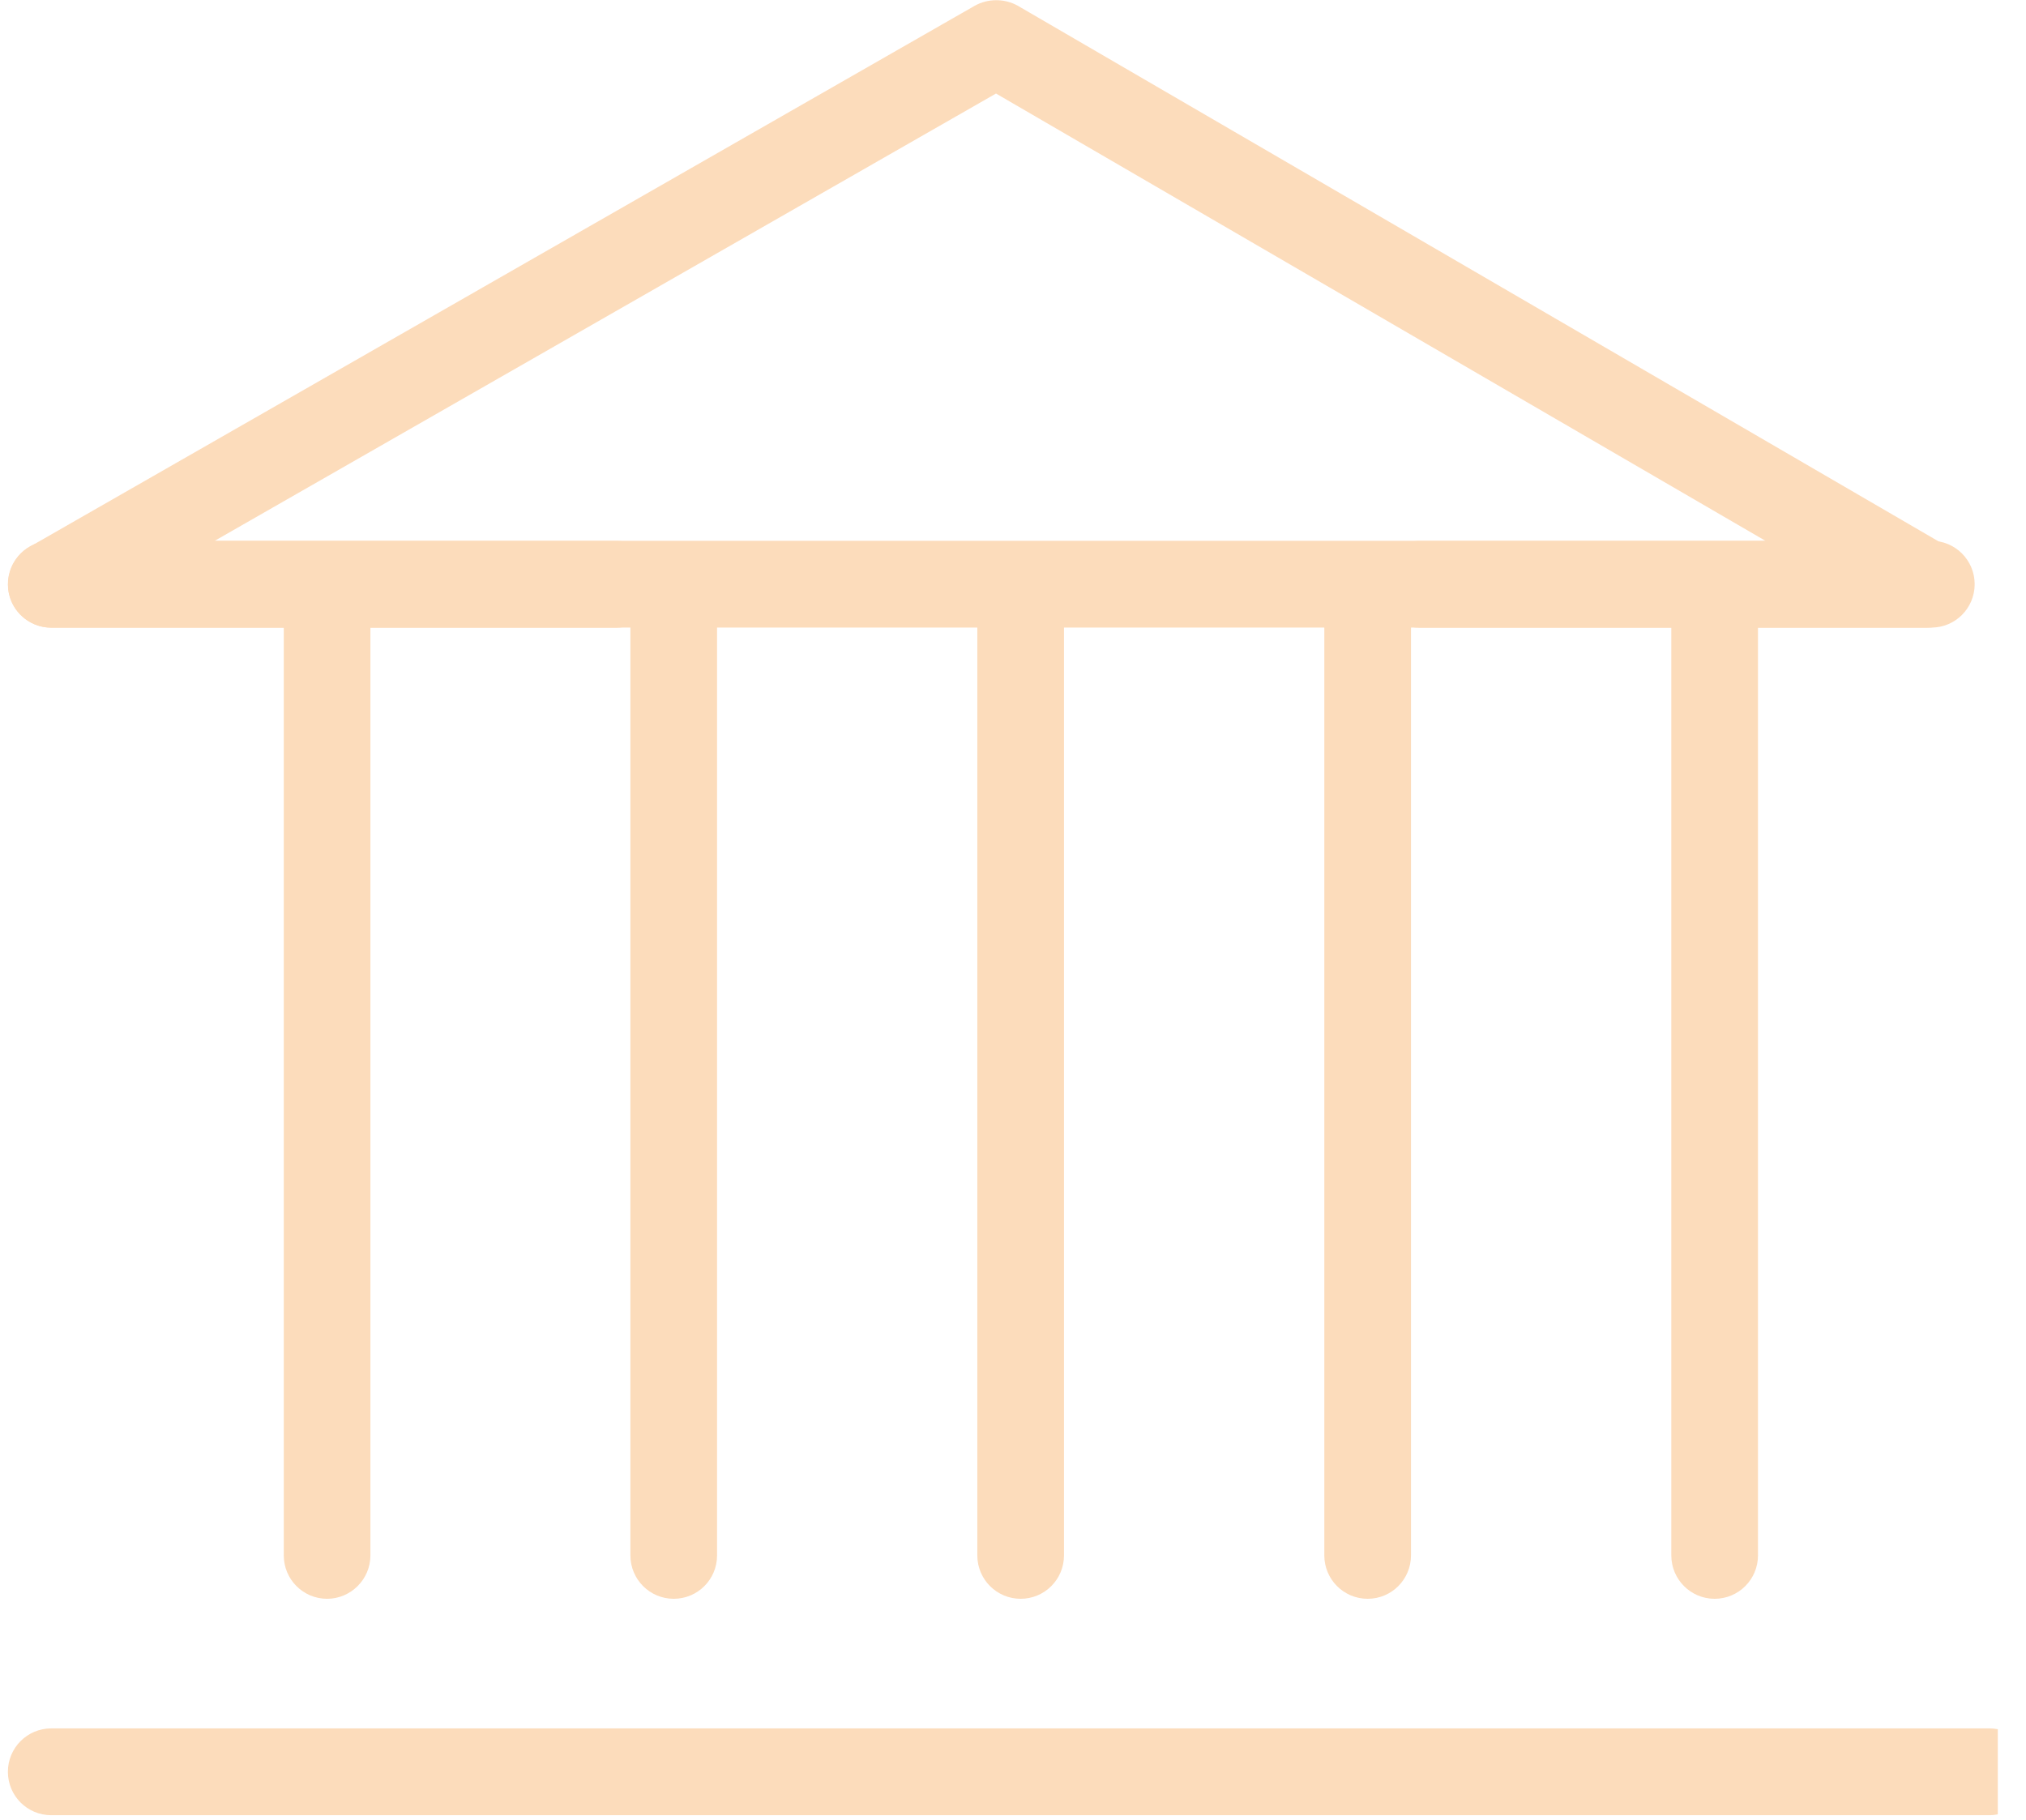
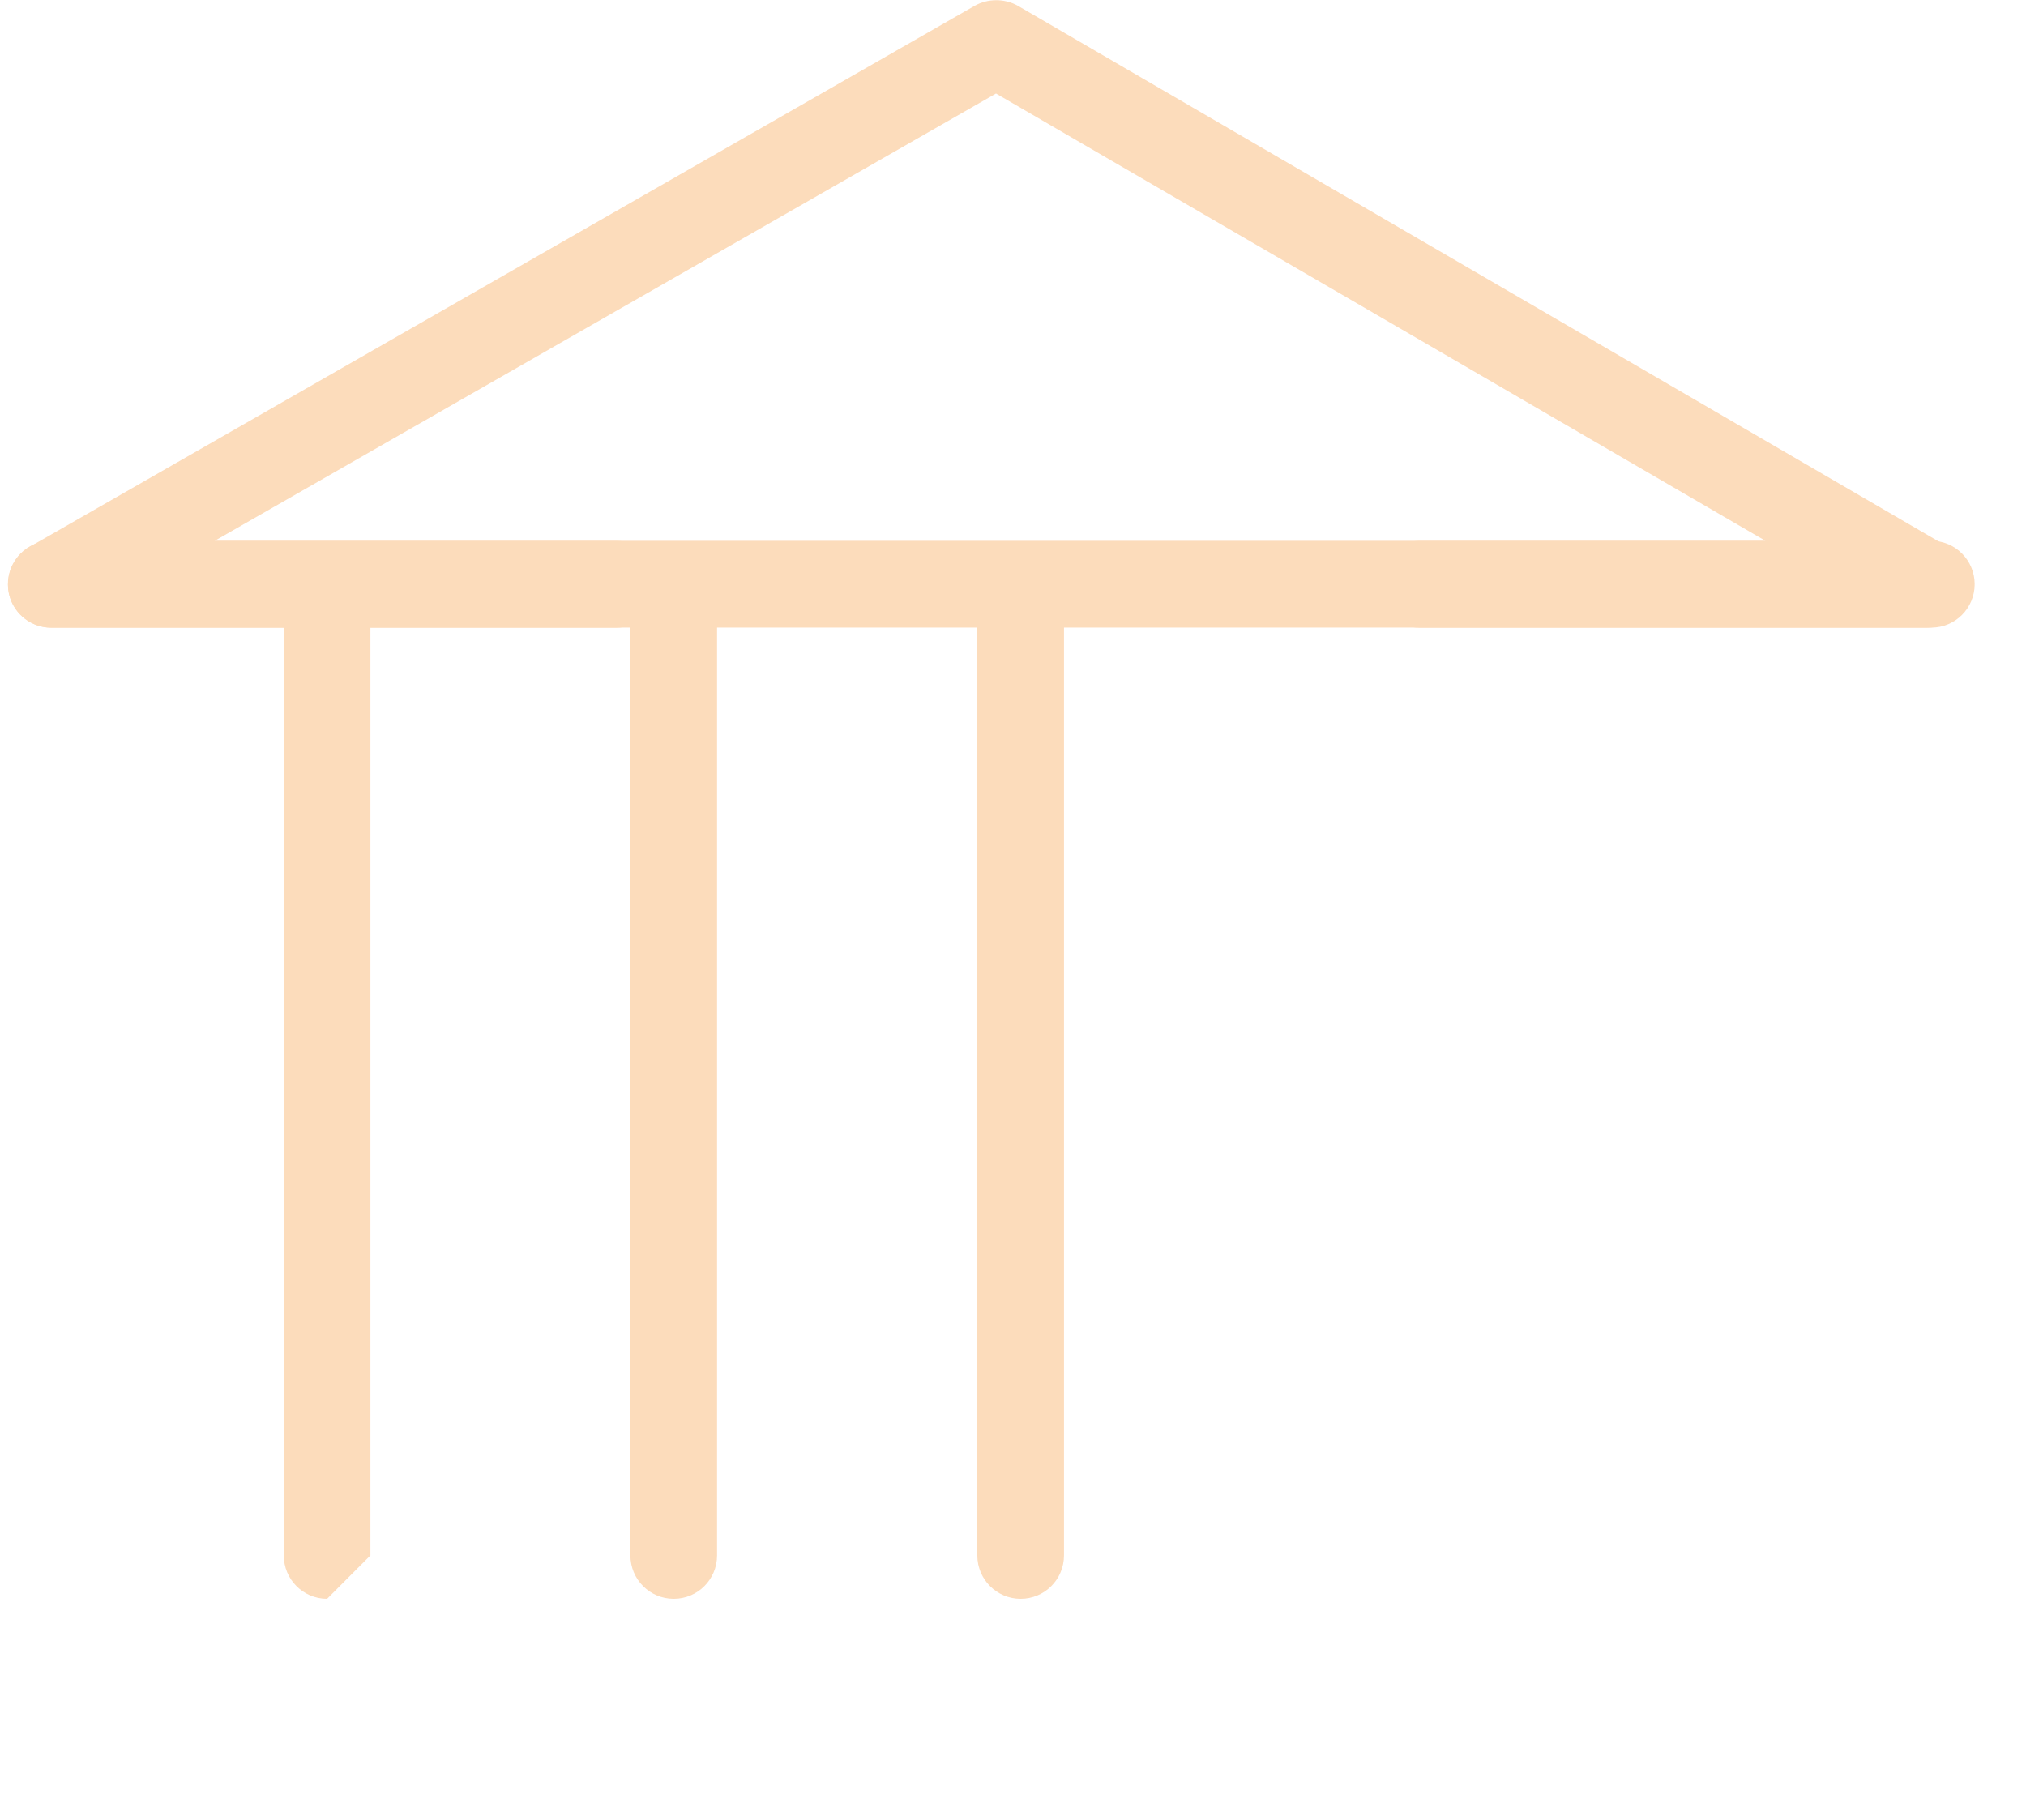
<svg xmlns="http://www.w3.org/2000/svg" width="59" height="53" viewBox="0 0 59 53" fill="none">
  <g opacity="0.3" clip-path="url(#clip0_367_320)">
-     <path d="M57.934 52.866H1.492C0.794 52.866 0.23 52.301 0.23 51.602C0.23 50.903 0.794 50.338 1.492 50.338H57.934C58.632 50.338 59.196 50.903 59.196 51.602C59.196 52.301 58.624 52.866 57.934 52.866Z" fill="#F6881B" />
    <path d="M56.243 18.278H1.492C0.794 18.278 0.23 17.714 0.23 17.014C0.23 16.315 0.794 15.75 1.492 15.75H56.243C56.941 15.75 57.505 16.315 57.505 17.014C57.505 17.714 56.941 18.278 56.243 18.278Z" fill="#F6881B" />
    <path d="M19.62 46.563C18.922 46.563 18.358 45.998 18.358 45.299V17.766C18.358 17.067 18.922 16.502 19.62 16.502C20.319 16.502 20.882 17.067 20.882 17.766V45.299C20.882 45.998 20.319 46.563 19.62 46.563Z" fill="#F6881B" />
-     <path d="M9.526 46.563C8.827 46.563 8.264 45.998 8.264 45.299V17.766C8.264 17.067 8.827 16.502 9.526 16.502C10.224 16.502 10.787 17.067 10.787 17.766V45.299C10.787 45.998 10.215 46.563 9.526 46.563Z" fill="#F6881B" />
+     <path d="M9.526 46.563C8.827 46.563 8.264 45.998 8.264 45.299V17.766C8.264 17.067 8.827 16.502 9.526 16.502C10.224 16.502 10.787 17.067 10.787 17.766V45.299Z" fill="#F6881B" />
    <path d="M29.723 46.563C29.025 46.563 28.461 45.998 28.461 45.299V17.766C28.461 17.067 29.025 16.502 29.723 16.502C30.421 16.502 30.985 17.067 30.985 17.766V45.299C30.985 45.998 30.421 46.563 29.723 46.563Z" fill="#F6881B" />
-     <path d="M39.828 46.563C39.13 46.563 38.566 45.998 38.566 45.299V17.766C38.566 17.067 39.13 16.502 39.828 16.502C40.527 16.502 41.09 17.067 41.09 17.766V45.299C41.09 45.998 40.527 46.563 39.828 46.563Z" fill="#F6881B" />
-     <path d="M49.933 46.563C49.235 46.563 48.671 45.998 48.671 45.299V17.766C48.671 17.067 49.235 16.502 49.933 16.502C50.631 16.502 51.195 17.067 51.195 17.766V45.299C51.195 45.998 50.631 46.563 49.933 46.563Z" fill="#F6881B" />
    <path d="M56.102 18.281H41.346C40.648 18.281 40.084 17.716 40.084 17.017C40.084 16.317 40.648 15.753 41.346 15.753H51.416L29.005 2.724L6.248 15.753H17.942C18.64 15.753 19.204 16.317 19.204 17.017C19.204 17.716 18.64 18.281 17.942 18.281H1.495C0.923 18.281 0.418 17.893 0.275 17.345C0.132 16.789 0.376 16.208 0.872 15.921L28.382 0.17C28.769 -0.049 29.257 -0.049 29.644 0.17L56.733 15.93C57.23 16.216 57.465 16.798 57.322 17.354C57.171 17.902 56.674 18.281 56.102 18.281Z" fill="#F6881B" />
  </g>
  <defs>
    <clipPath id="clip0_367_320">
      <rect width="57.949" height="52.865" fill="white" transform="translate(0.23)" />
    </clipPath>
  </defs>
</svg>